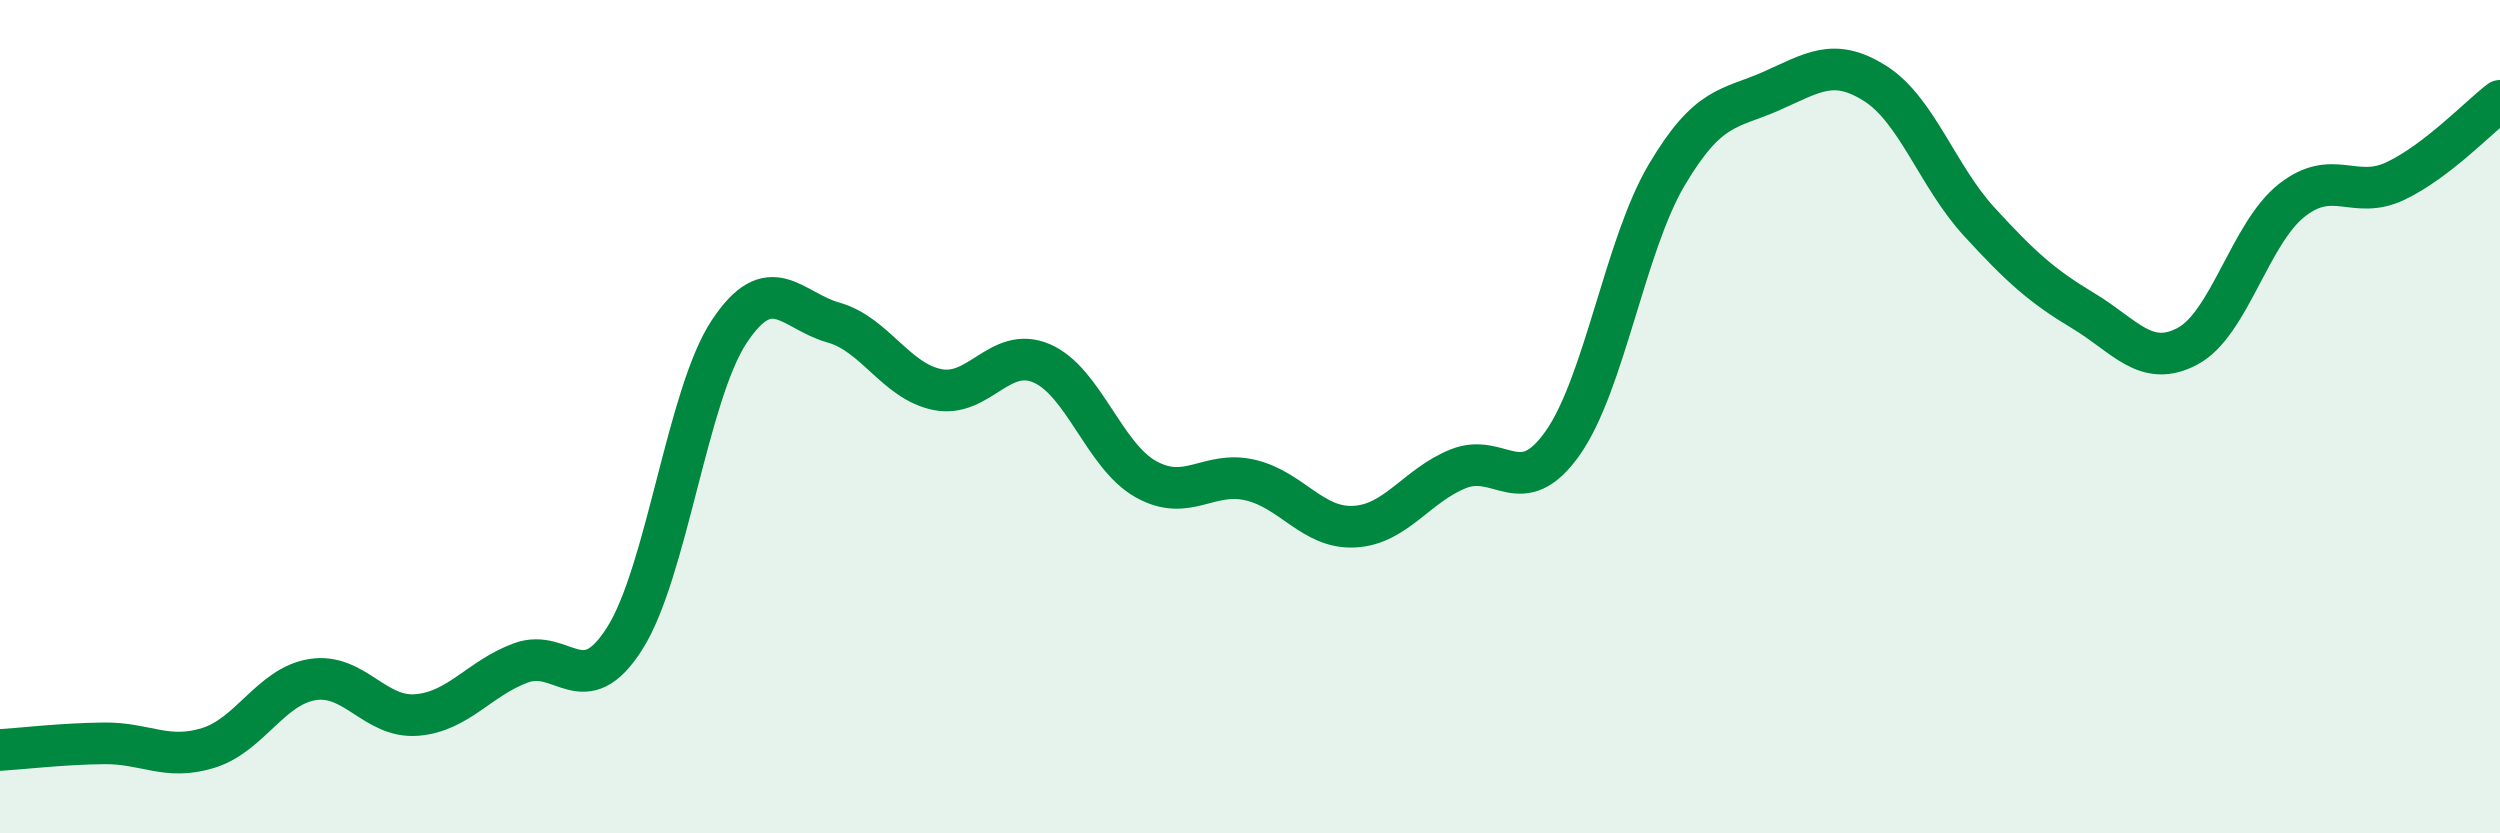
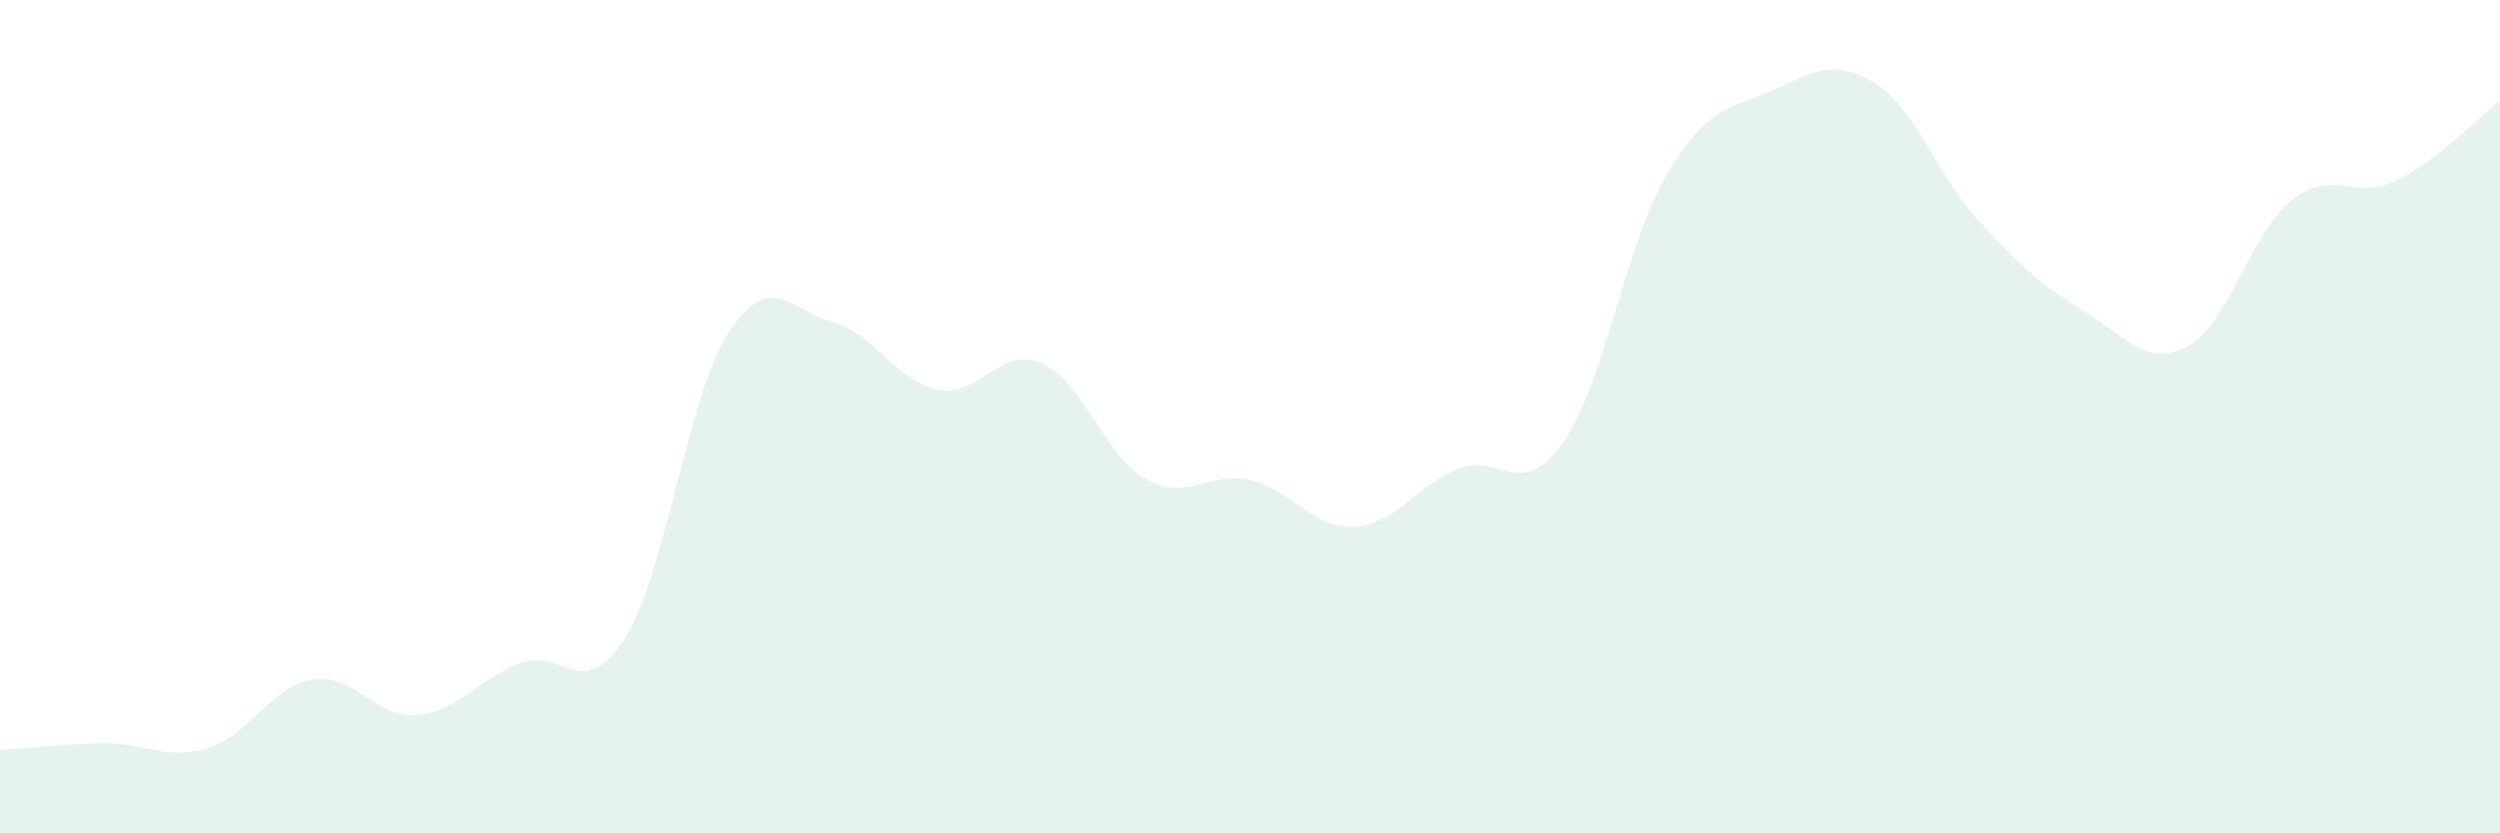
<svg xmlns="http://www.w3.org/2000/svg" width="60" height="20" viewBox="0 0 60 20">
  <path d="M 0,18 C 0.5,17.97 1.5,17.85 2.5,17.84 C 3.5,17.83 4,18.26 5,17.95 C 6,17.64 6.5,16.47 7.5,16.31 C 8.5,16.15 9,17.24 10,17.16 C 11,17.08 11.5,16.28 12.5,15.91 C 13.5,15.54 14,16.9 15,15.31 C 16,13.72 16.5,9.47 17.5,7.96 C 18.5,6.45 19,7.46 20,7.74 C 21,8.02 21.5,9.15 22.5,9.35 C 23.5,9.55 24,8.29 25,8.72 C 26,9.15 26.5,10.94 27.5,11.5 C 28.5,12.06 29,11.29 30,11.52 C 31,11.75 31.5,12.69 32.5,12.64 C 33.5,12.59 34,11.65 35,11.25 C 36,10.85 36.5,12.05 37.5,10.64 C 38.5,9.23 39,5.89 40,4.2 C 41,2.51 41.5,2.63 42.5,2.19 C 43.5,1.75 44,1.37 45,2 C 46,2.63 46.5,4.23 47.5,5.32 C 48.5,6.41 49,6.86 50,7.46 C 51,8.06 51.5,8.84 52.5,8.31 C 53.5,7.78 54,5.6 55,4.81 C 56,4.02 56.5,4.82 57.5,4.34 C 58.5,3.86 59.5,2.8 60,2.42L60 20L0 20Z" fill="#008740" opacity="0.1" stroke-linecap="round" stroke-linejoin="round" />
-   <path d="M 0,18 C 0.5,17.97 1.5,17.85 2.5,17.84 C 3.5,17.83 4,18.26 5,17.95 C 6,17.64 6.5,16.47 7.5,16.31 C 8.5,16.15 9,17.24 10,17.16 C 11,17.08 11.5,16.28 12.5,15.91 C 13.5,15.54 14,16.9 15,15.31 C 16,13.72 16.5,9.47 17.5,7.96 C 18.5,6.45 19,7.46 20,7.74 C 21,8.02 21.5,9.15 22.5,9.35 C 23.5,9.55 24,8.29 25,8.72 C 26,9.15 26.5,10.94 27.5,11.5 C 28.5,12.06 29,11.29 30,11.52 C 31,11.75 31.5,12.69 32.5,12.64 C 33.5,12.59 34,11.65 35,11.25 C 36,10.85 36.5,12.05 37.5,10.64 C 38.5,9.23 39,5.89 40,4.2 C 41,2.51 41.5,2.63 42.5,2.19 C 43.5,1.75 44,1.37 45,2 C 46,2.63 46.5,4.23 47.5,5.32 C 48.5,6.41 49,6.86 50,7.46 C 51,8.06 51.5,8.84 52.5,8.31 C 53.5,7.78 54,5.6 55,4.81 C 56,4.02 56.5,4.82 57.5,4.34 C 58.5,3.86 59.5,2.8 60,2.42" stroke="#008740" stroke-width="1" fill="none" stroke-linecap="round" stroke-linejoin="round" />
</svg>